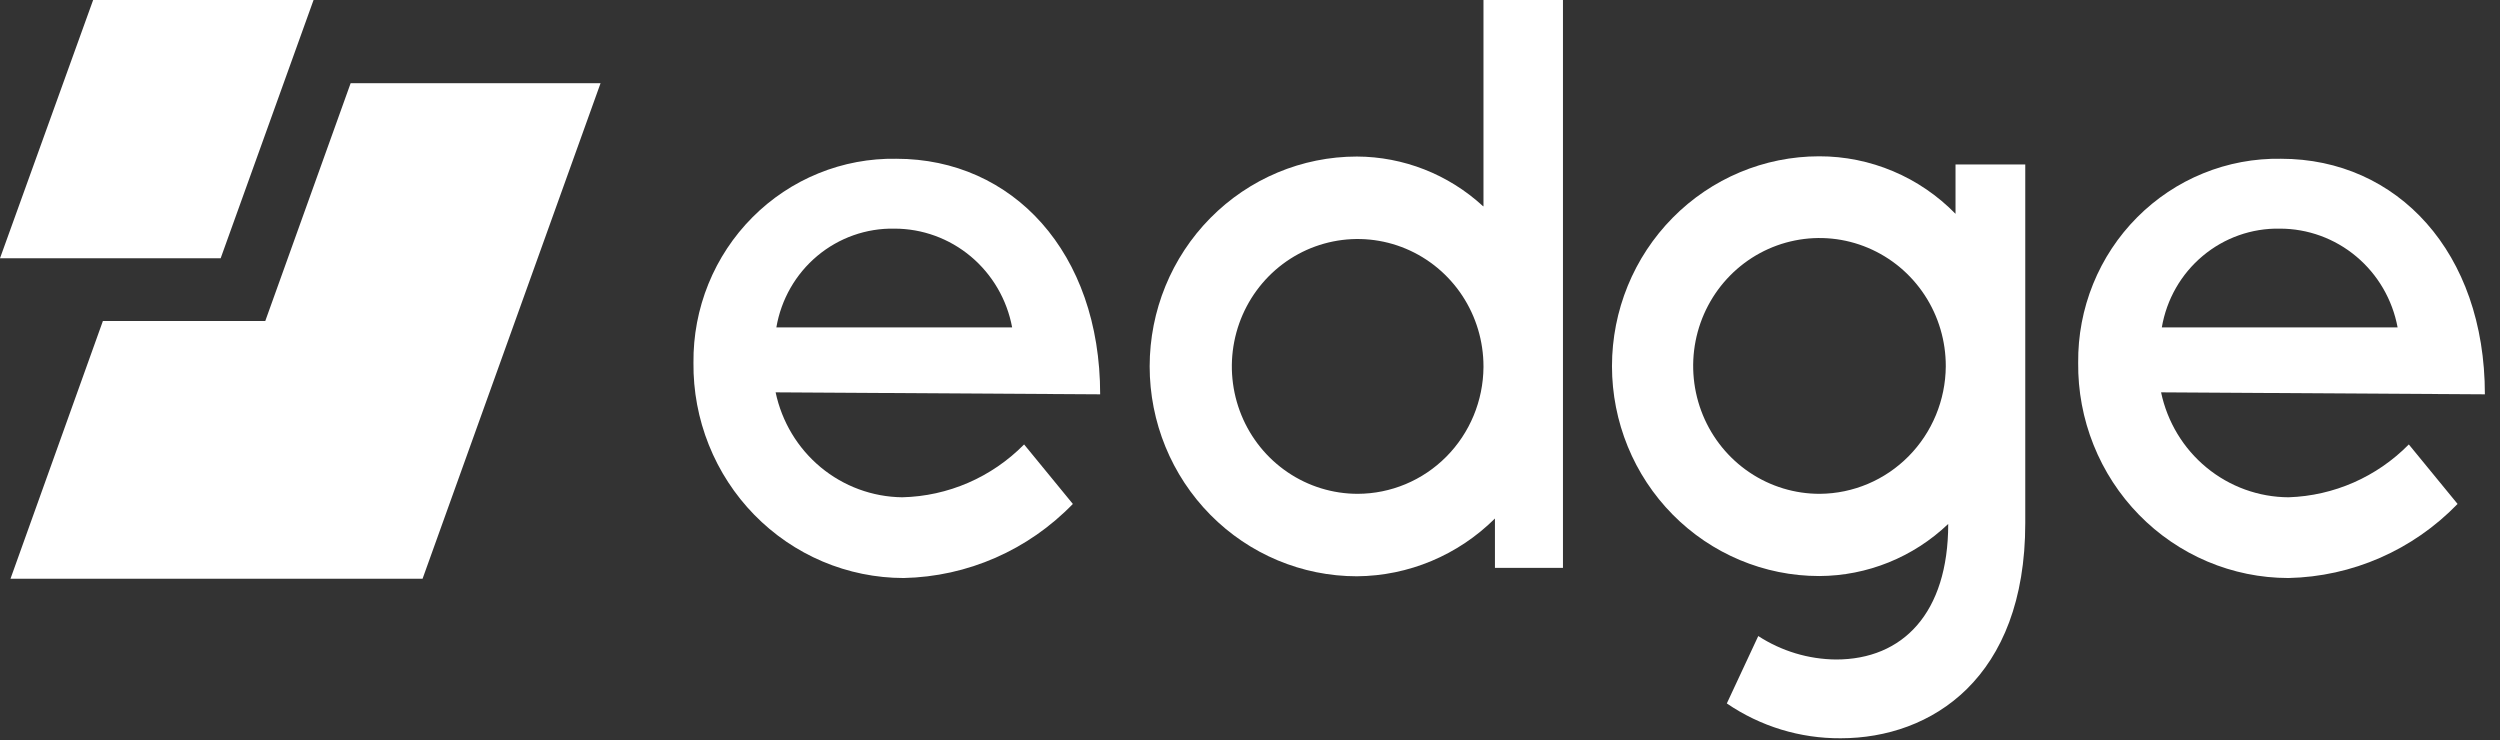
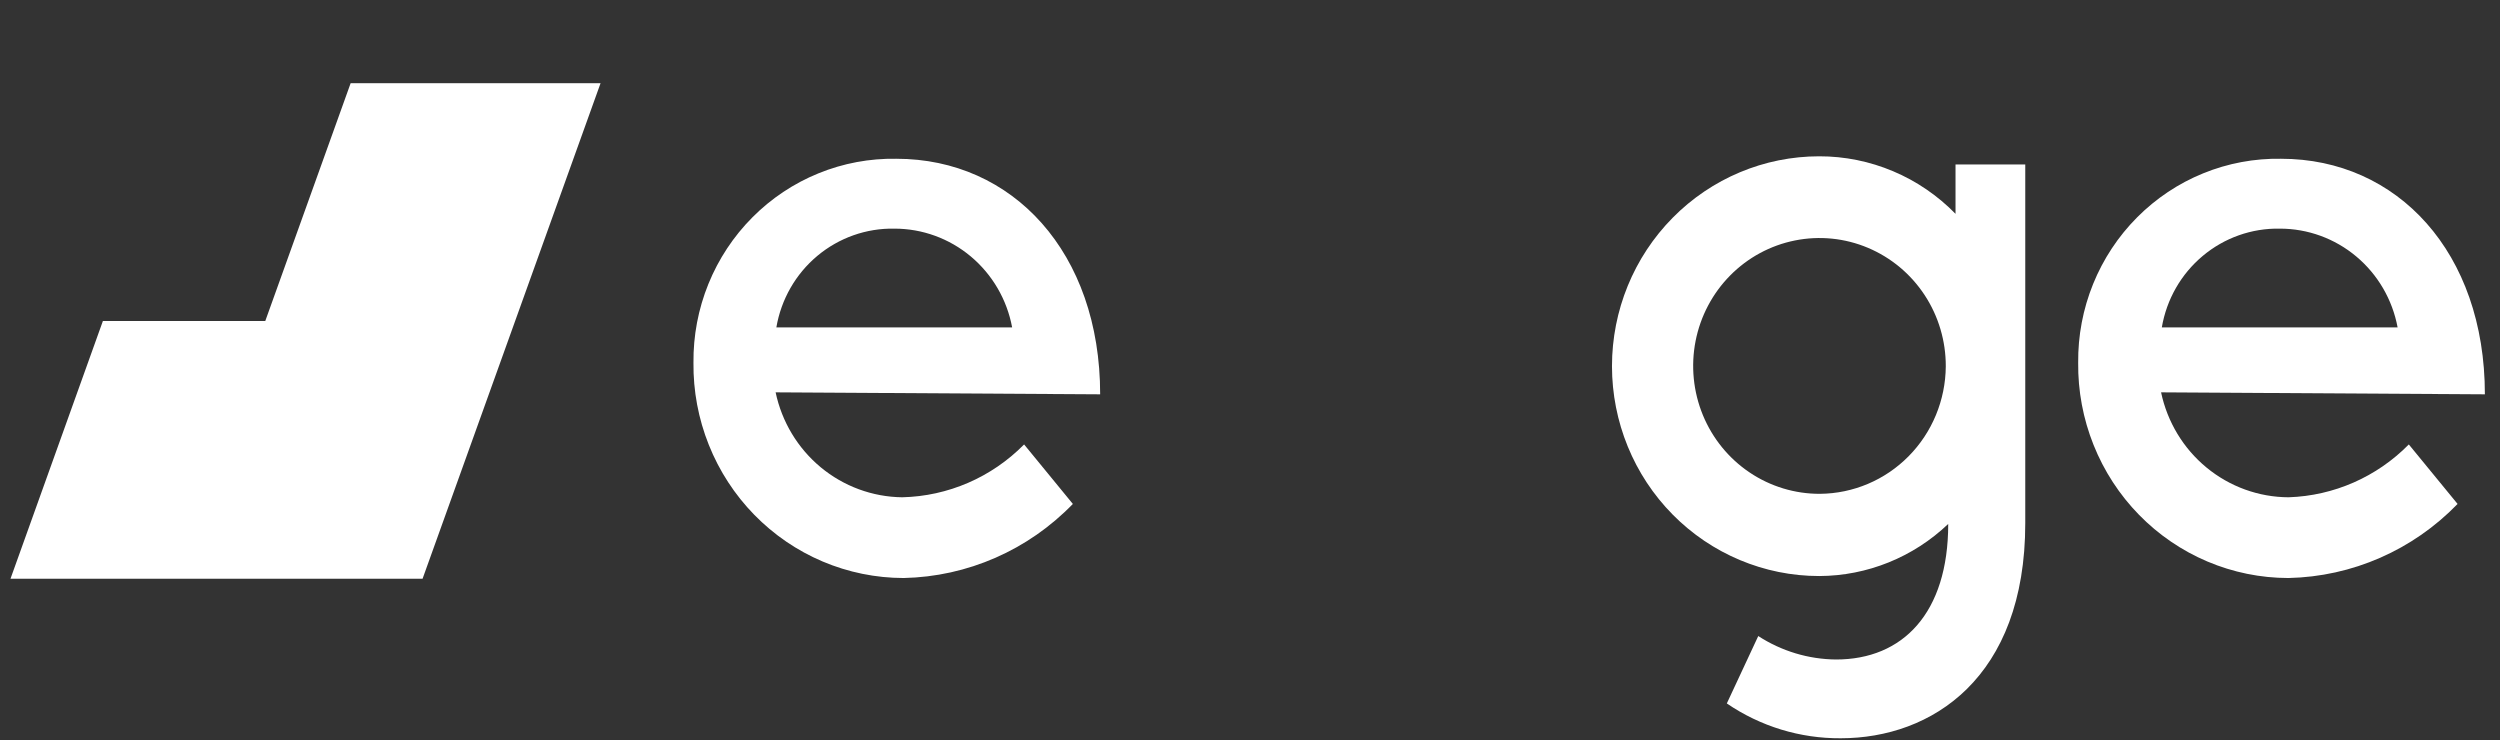
<svg xmlns="http://www.w3.org/2000/svg" width="125" height="37" viewBox="0 0 125 37" fill="none">
  <rect x="0" y="0" width="125" height="37" fill="#333333" stroke="none" />
  <path fill-rule="evenodd" clip-rule="evenodd" d="M50.607 16.37C50.349 14.981 49.618 13.727 48.543 12.825C47.468 11.923 46.115 11.43 44.719 11.432C43.315 11.405 41.948 11.889 40.865 12.795C39.783 13.7 39.057 14.969 38.818 16.37H50.607ZM38.781 19.617C39.091 21.089 39.887 22.41 41.036 23.364C42.187 24.317 43.623 24.846 45.109 24.864C47.401 24.812 49.585 23.866 51.205 22.222L53.643 25.197C51.41 27.505 48.372 28.835 45.182 28.901C43.792 28.899 42.416 28.619 41.134 28.076C39.852 27.533 38.688 26.738 37.711 25.737C36.734 24.736 35.962 23.549 35.441 22.244C34.919 20.939 34.658 19.543 34.673 18.136C34.66 16.786 34.913 15.448 35.419 14.2C35.925 12.952 36.673 11.819 37.619 10.869C38.564 9.918 39.688 9.169 40.925 8.666C42.161 8.162 43.484 7.915 44.816 7.938C50.632 7.938 55.008 12.617 55.008 19.716L38.781 19.617Z" fill="white" />
-   <path fill-rule="evenodd" clip-rule="evenodd" d="M74.174 18.321C74.174 17.061 73.805 15.829 73.113 14.781C72.422 13.734 71.44 12.918 70.29 12.435C69.141 11.953 67.876 11.827 66.655 12.073C65.435 12.319 64.314 12.925 63.434 13.816C62.555 14.707 61.956 15.842 61.713 17.078C61.47 18.314 61.595 19.594 62.071 20.759C62.547 21.922 63.353 22.917 64.388 23.617C65.422 24.317 66.638 24.691 67.883 24.691C69.544 24.688 71.137 24.021 72.315 22.835C73.493 21.649 74.161 20.04 74.174 18.358M74.174 10.321V0H78.148V28.395H74.747V25.925C72.904 27.759 70.429 28.795 67.846 28.814C65.098 28.814 62.462 27.709 60.519 25.741C58.575 23.773 57.483 21.104 57.483 18.321C57.483 15.538 58.575 12.868 60.519 10.9C62.462 8.933 65.098 7.827 67.846 7.827C70.172 7.836 72.413 8.715 74.137 10.296" fill="white" />
  <path fill-rule="evenodd" clip-rule="evenodd" d="M97.289 18.321C97.294 17.054 96.927 15.814 96.235 14.759C95.543 13.703 94.556 12.88 93.402 12.393C92.247 11.905 90.975 11.777 89.748 12.023C88.52 12.269 87.393 12.878 86.508 13.774C85.623 14.67 85.021 15.812 84.778 17.055C84.536 18.297 84.663 19.585 85.144 20.755C85.625 21.924 86.438 22.923 87.48 23.623C88.522 24.324 89.747 24.696 90.998 24.691C92.662 24.678 94.255 24.003 95.432 22.811C96.609 21.619 97.276 20.006 97.289 18.321ZM101.263 26.16C101.263 33.913 96.57 36.913 92.034 36.913C90.007 36.927 88.022 36.32 86.341 35.172L87.913 31.802C89.075 32.556 90.423 32.963 91.803 32.975C95.131 32.975 97.411 30.666 97.411 26.197C95.665 27.863 93.36 28.794 90.961 28.802C88.213 28.802 85.577 27.696 83.634 25.729C81.69 23.761 80.599 21.091 80.599 18.308C80.599 15.525 81.69 12.856 83.634 10.888C85.577 8.92 88.213 7.815 90.961 7.815C92.229 7.813 93.484 8.067 94.654 8.561C95.824 9.054 96.885 9.779 97.776 10.691V8.222H101.263V26.16Z" fill="white" />
  <path fill-rule="evenodd" clip-rule="evenodd" d="M119.88 16.37C119.621 14.981 118.891 13.727 117.815 12.825C116.74 11.923 115.387 11.43 113.991 11.432C112.587 11.405 111.22 11.889 110.138 12.795C109.055 13.7 108.329 14.969 108.091 16.37H119.88ZM108.054 19.617C108.366 21.097 109.168 22.425 110.328 23.379C111.488 24.334 112.936 24.858 114.43 24.864C116.693 24.79 118.842 23.846 120.441 22.222L122.879 25.197C120.646 27.505 117.608 28.835 114.418 28.901C113.028 28.899 111.652 28.619 110.37 28.076C109.088 27.533 107.924 26.738 106.947 25.737C105.97 24.736 105.198 23.549 104.677 22.244C104.155 20.939 103.894 19.543 103.909 18.136C103.896 16.786 104.149 15.448 104.655 14.2C105.161 12.952 105.909 11.819 106.855 10.869C107.8 9.918 108.924 9.169 110.161 8.666C111.397 8.162 112.72 7.915 114.052 7.938C119.868 7.938 124.244 12.617 124.244 19.716L108.054 19.617Z" fill="white" />
  <path fill-rule="evenodd" clip-rule="evenodd" d="M30.028 4.16L21.128 28.938H0.524L5.145 16.049H13.264L17.532 4.16H30.028Z" fill="white" />
-   <path fill-rule="evenodd" clip-rule="evenodd" d="M15.678 0L11.033 12.913H0L4.657 0H15.678Z" fill="white" />
</svg>